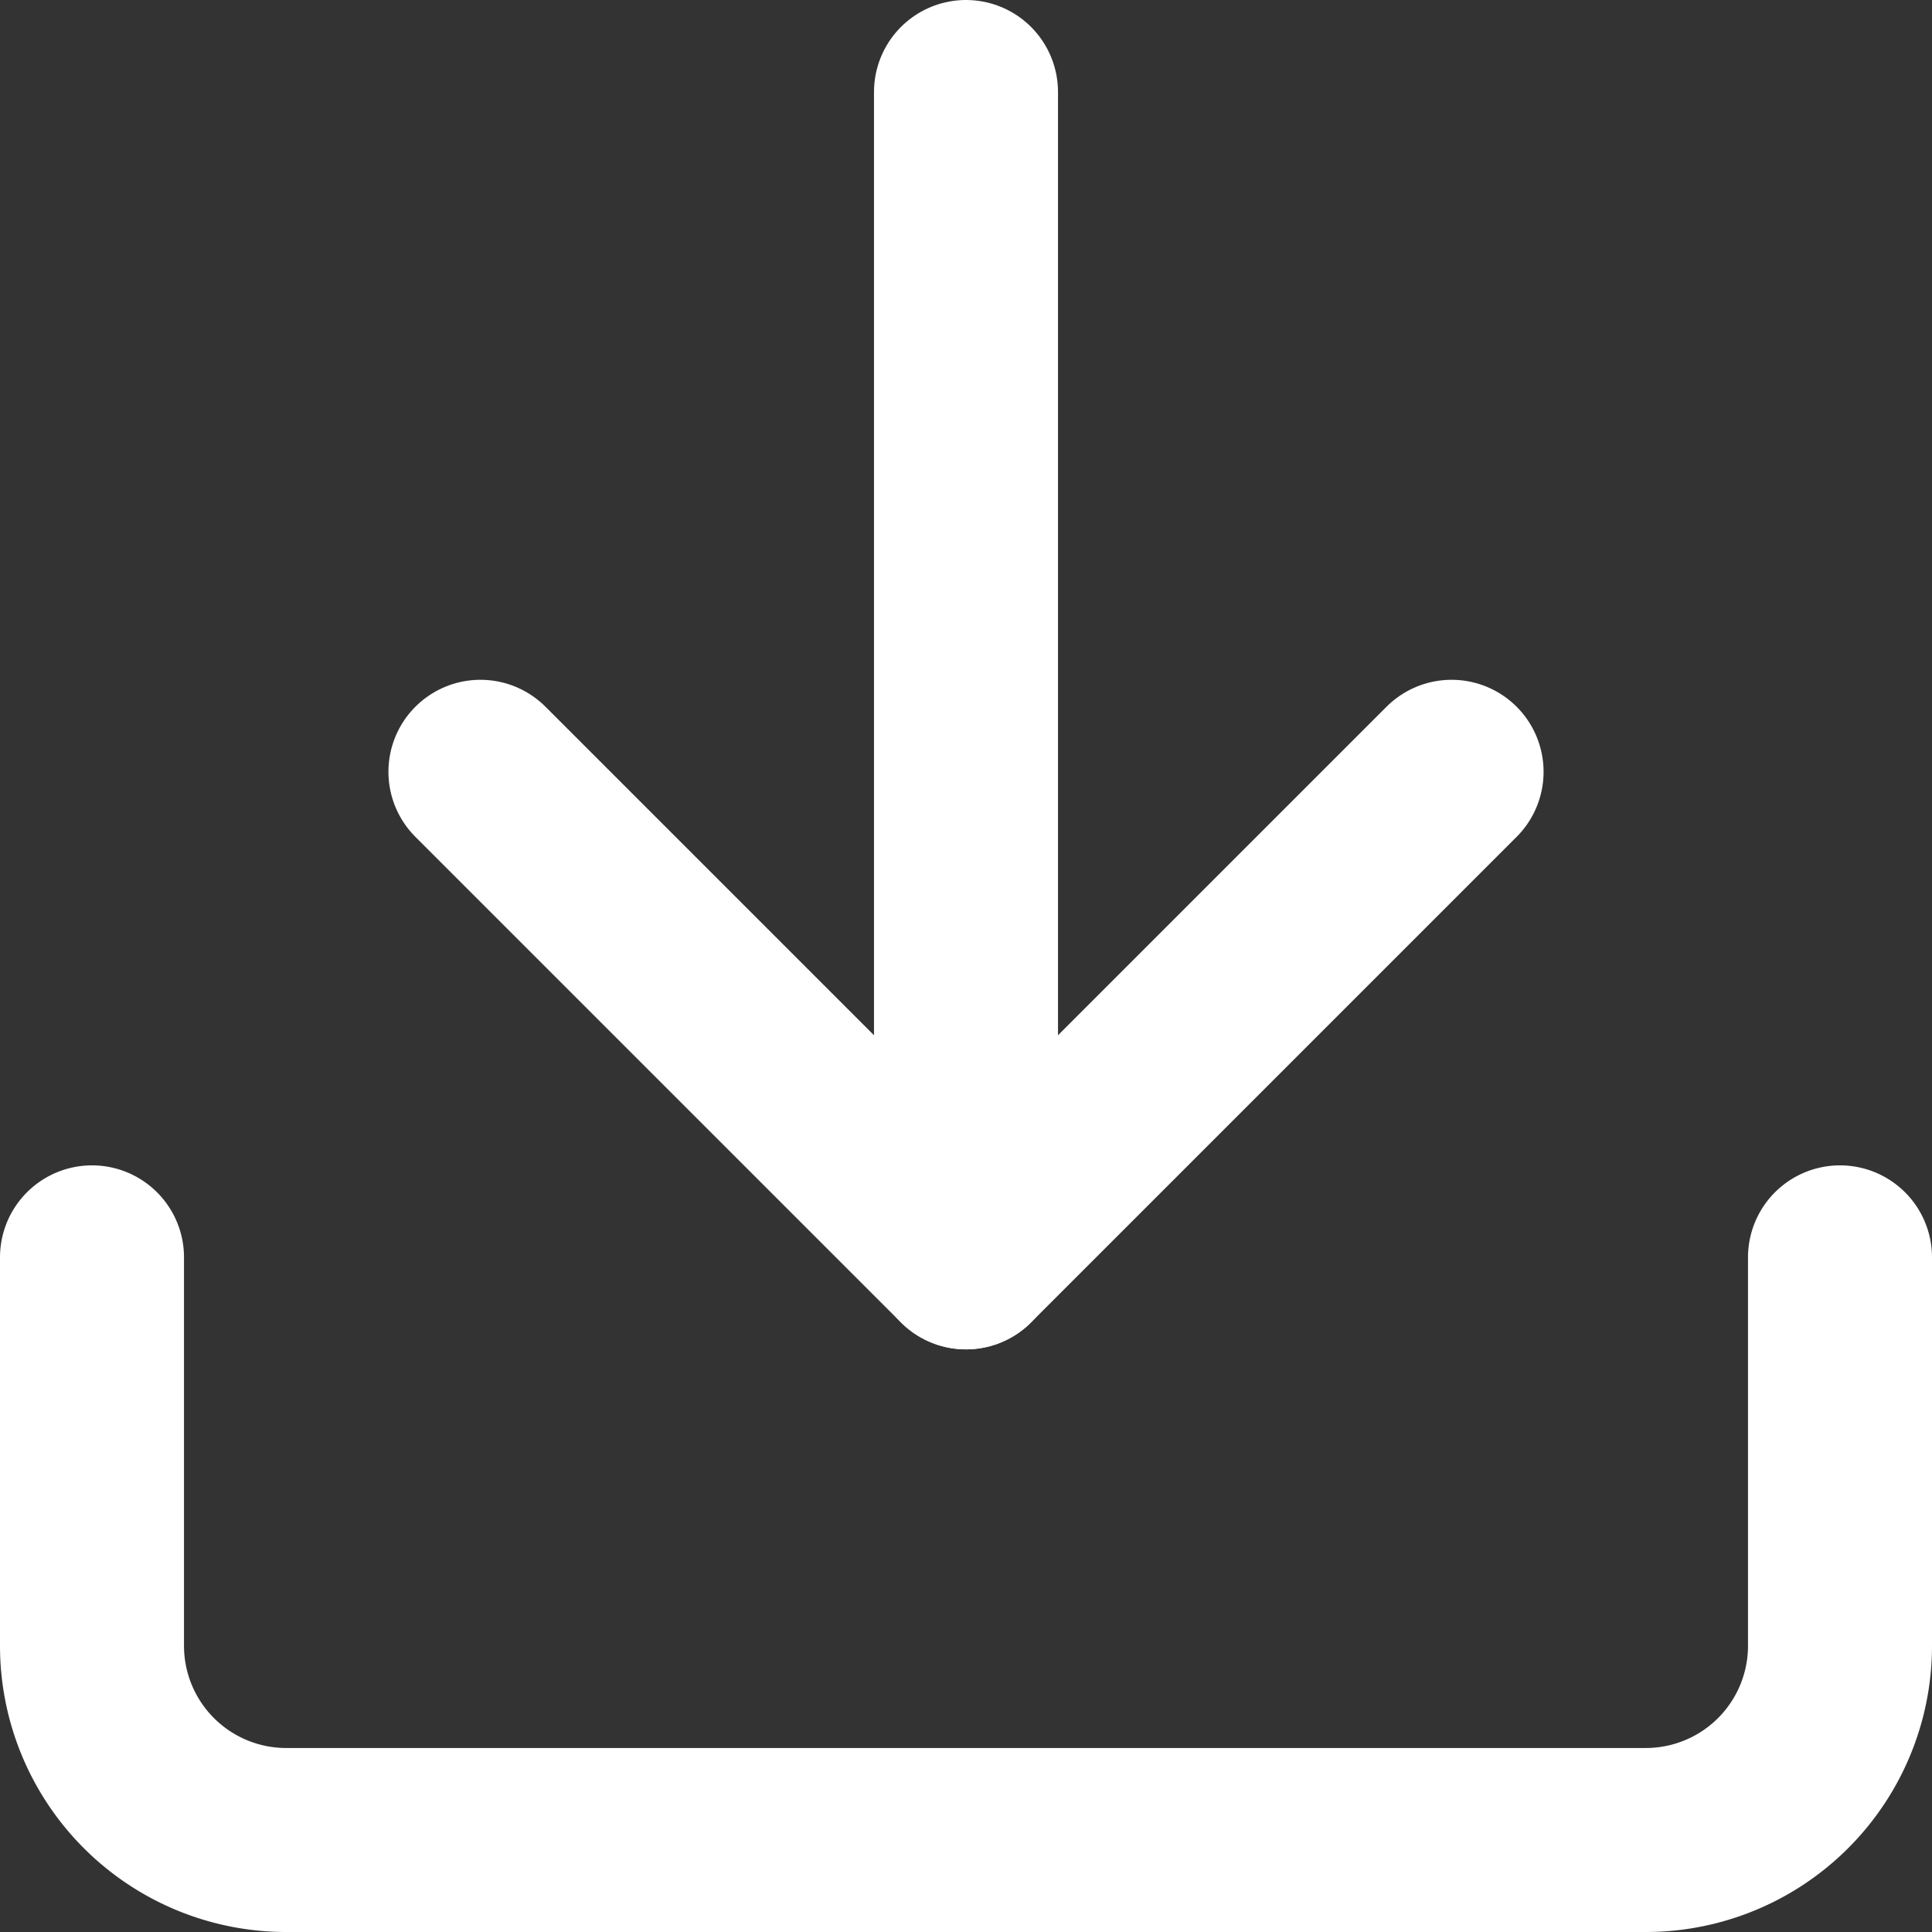
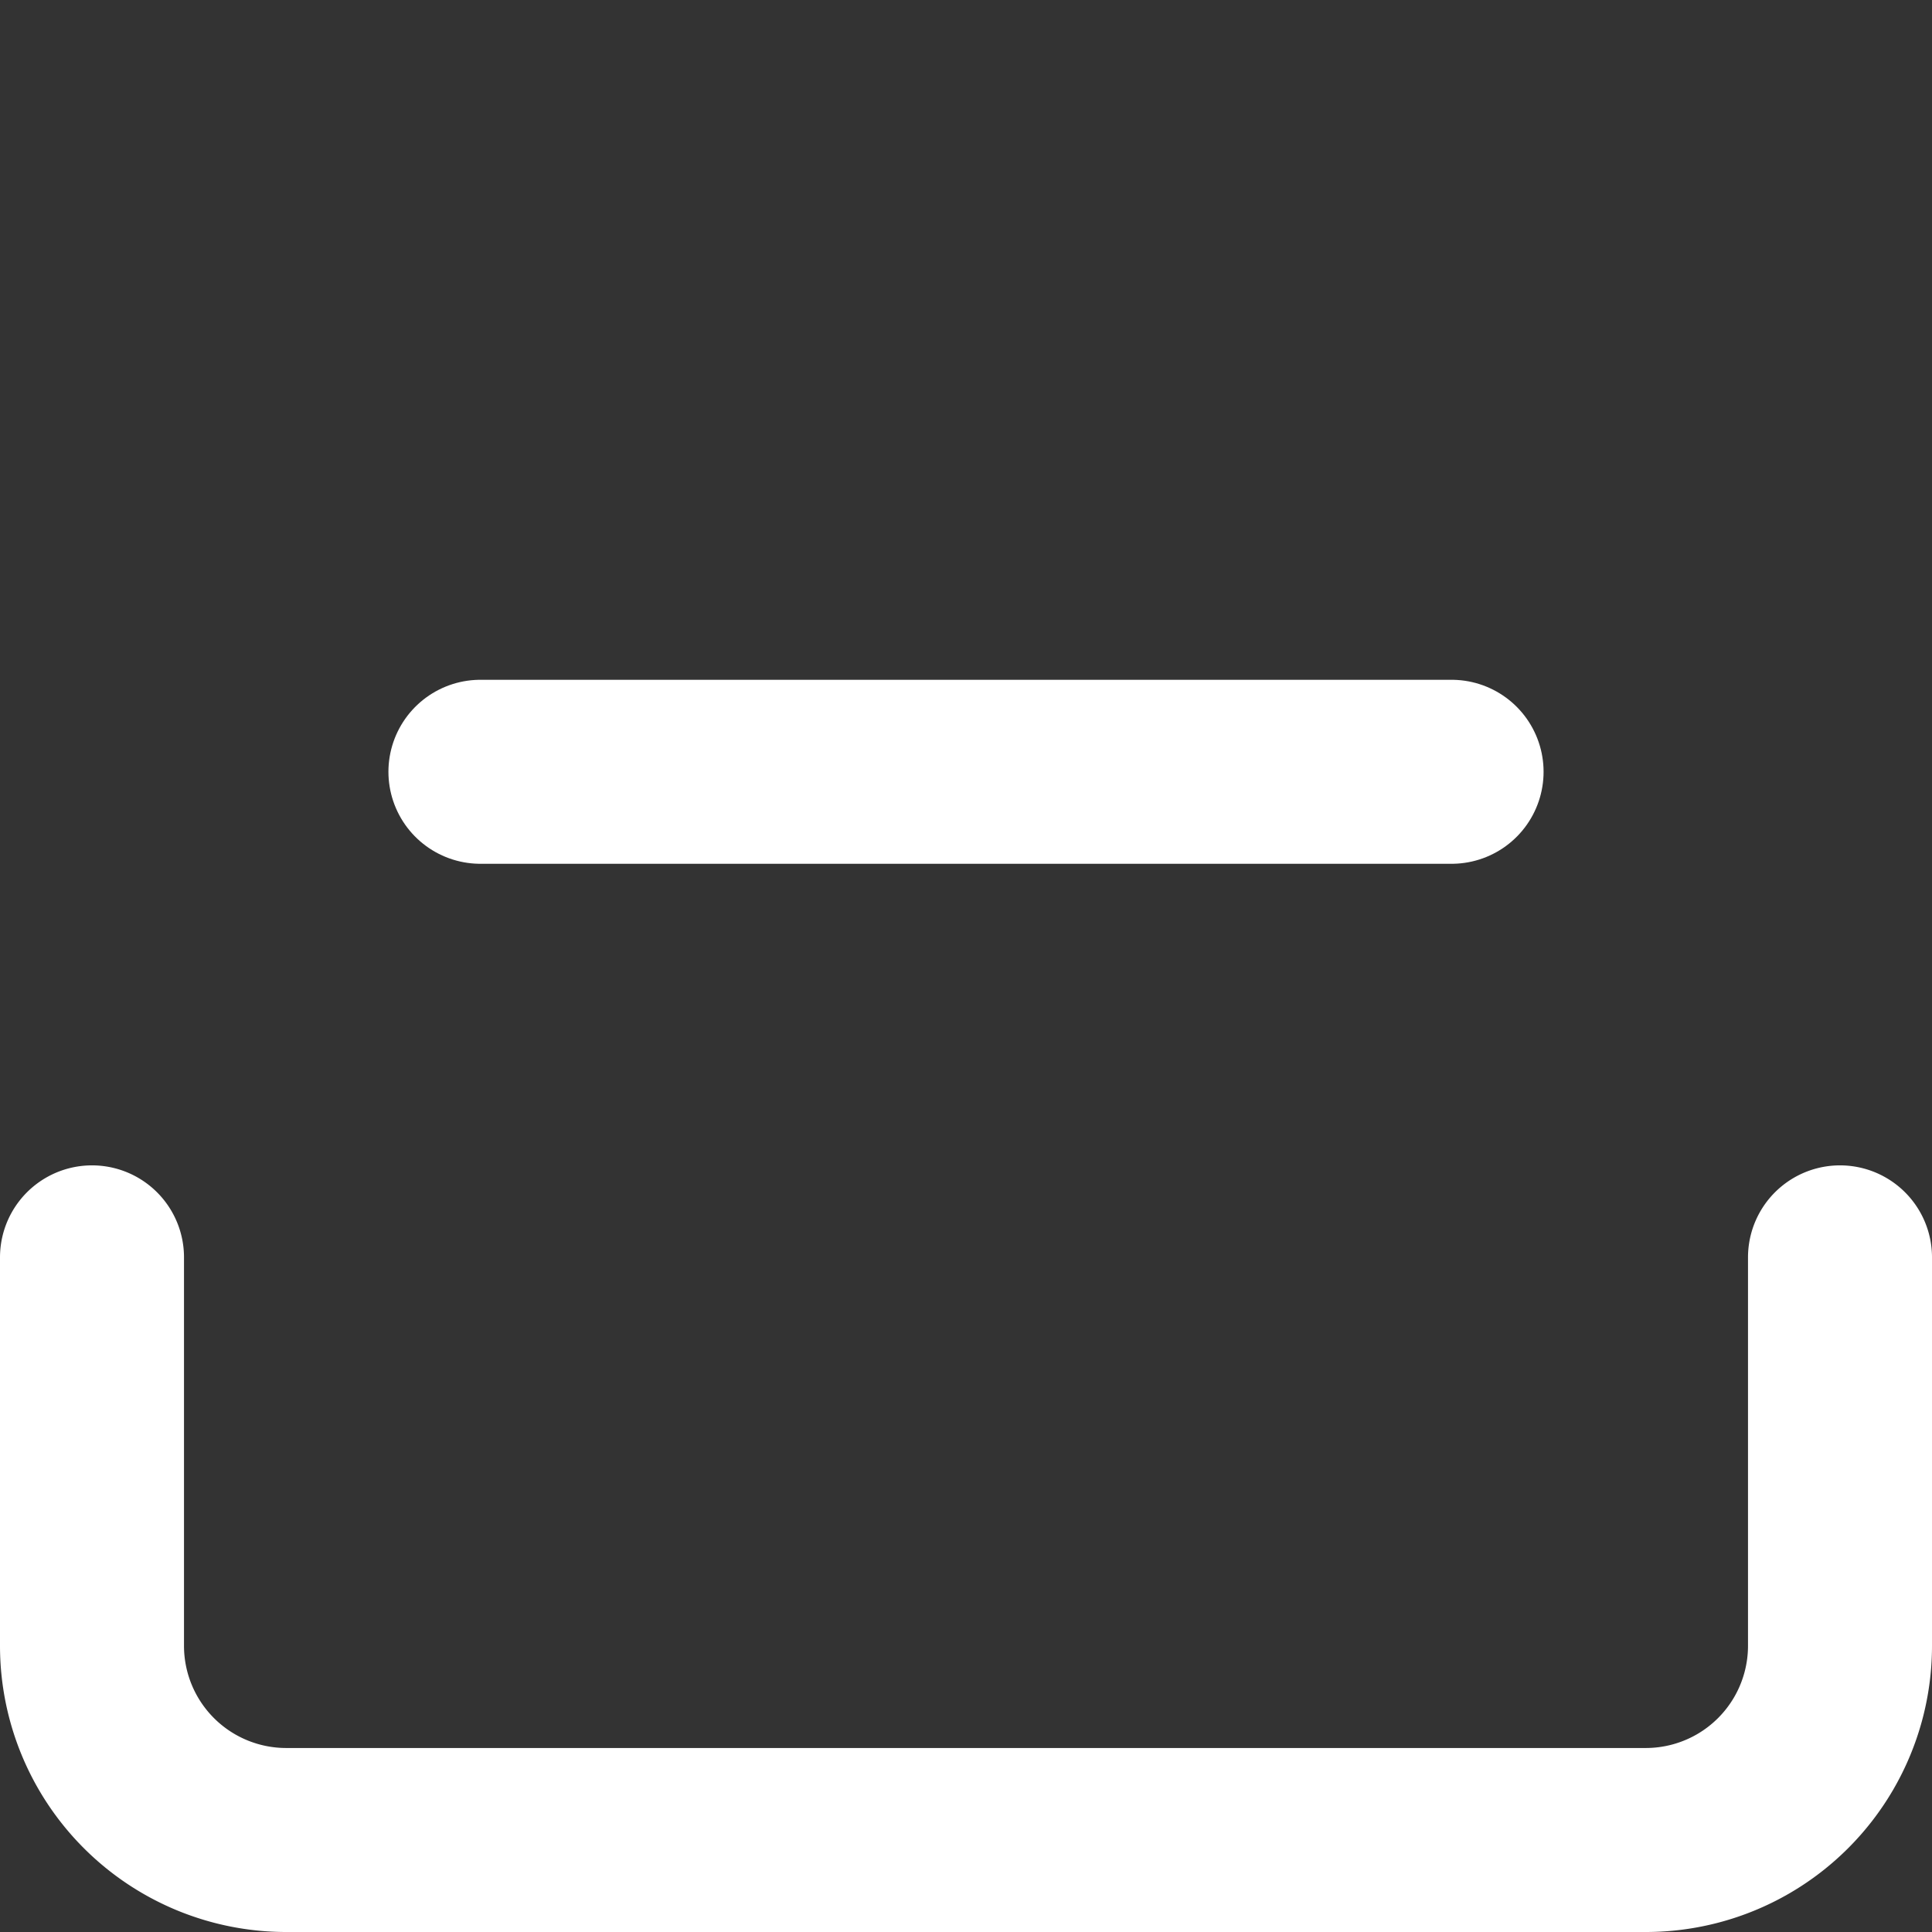
<svg xmlns="http://www.w3.org/2000/svg" width="21" height="21" viewBox="0 0 21 21">
  <rect x="0" y="0" width="21" height="21" fill="#333333" stroke="none" />
  <g id="Icon_feather-download" data-name="Icon feather-download" transform="translate(-3.5 -3.5)">
    <path id="Path_105890" data-name="Path 105890" d="M23.5,22.5v4.222a2.111,2.111,0,0,1-2.111,2.111H6.611A2.111,2.111,0,0,1,4.5,26.722V22.5" transform="translate(0 -5.333)" fill="none" stroke="#fff" stroke-linecap="round" stroke-linejoin="round" stroke-width="2" />
-     <path id="Path_105891" data-name="Path 105891" d="M10.5,15l5.278,5.278L21.056,15" transform="translate(-1.778 -3.111)" fill="none" stroke="#fff" stroke-linecap="round" stroke-linejoin="round" stroke-width="2" />
-     <path id="Path_105892" data-name="Path 105892" d="M18,17.167V4.5" transform="translate(-4)" fill="none" stroke="#fff" stroke-linecap="round" stroke-linejoin="round" stroke-width="2" />
+     <path id="Path_105891" data-name="Path 105891" d="M10.5,15L21.056,15" transform="translate(-1.778 -3.111)" fill="none" stroke="#fff" stroke-linecap="round" stroke-linejoin="round" stroke-width="2" />
  </g>
</svg>